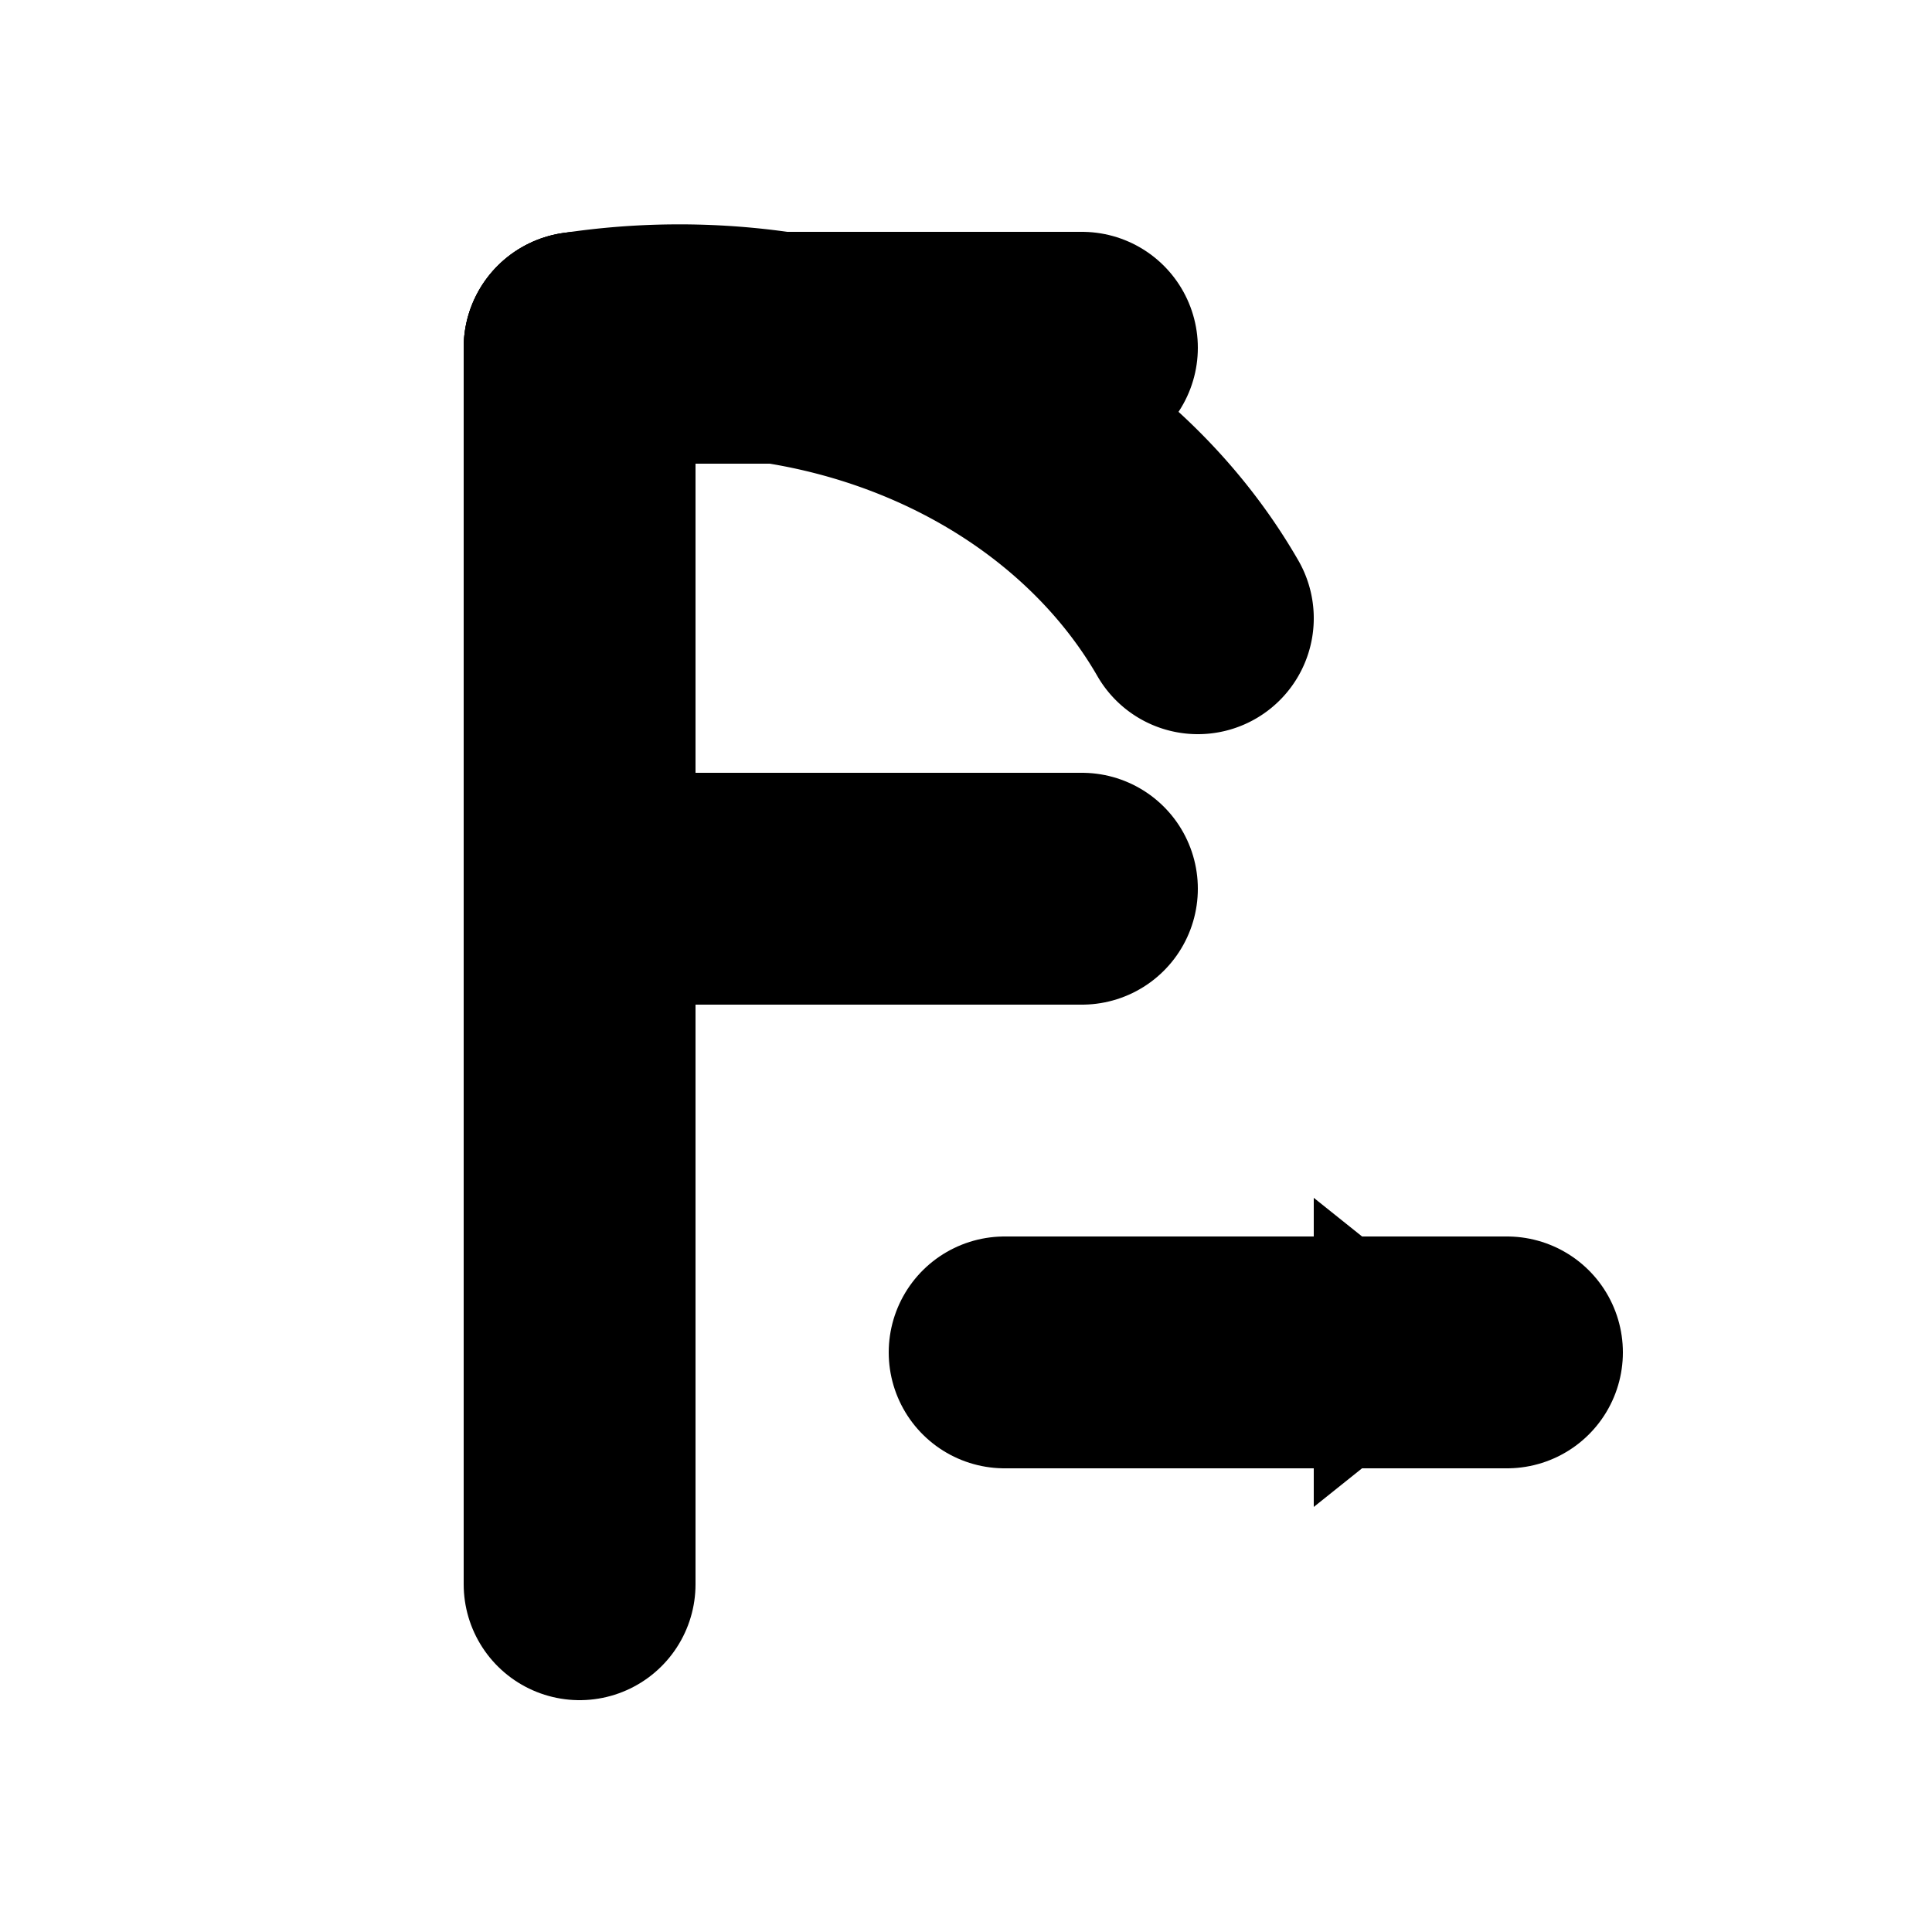
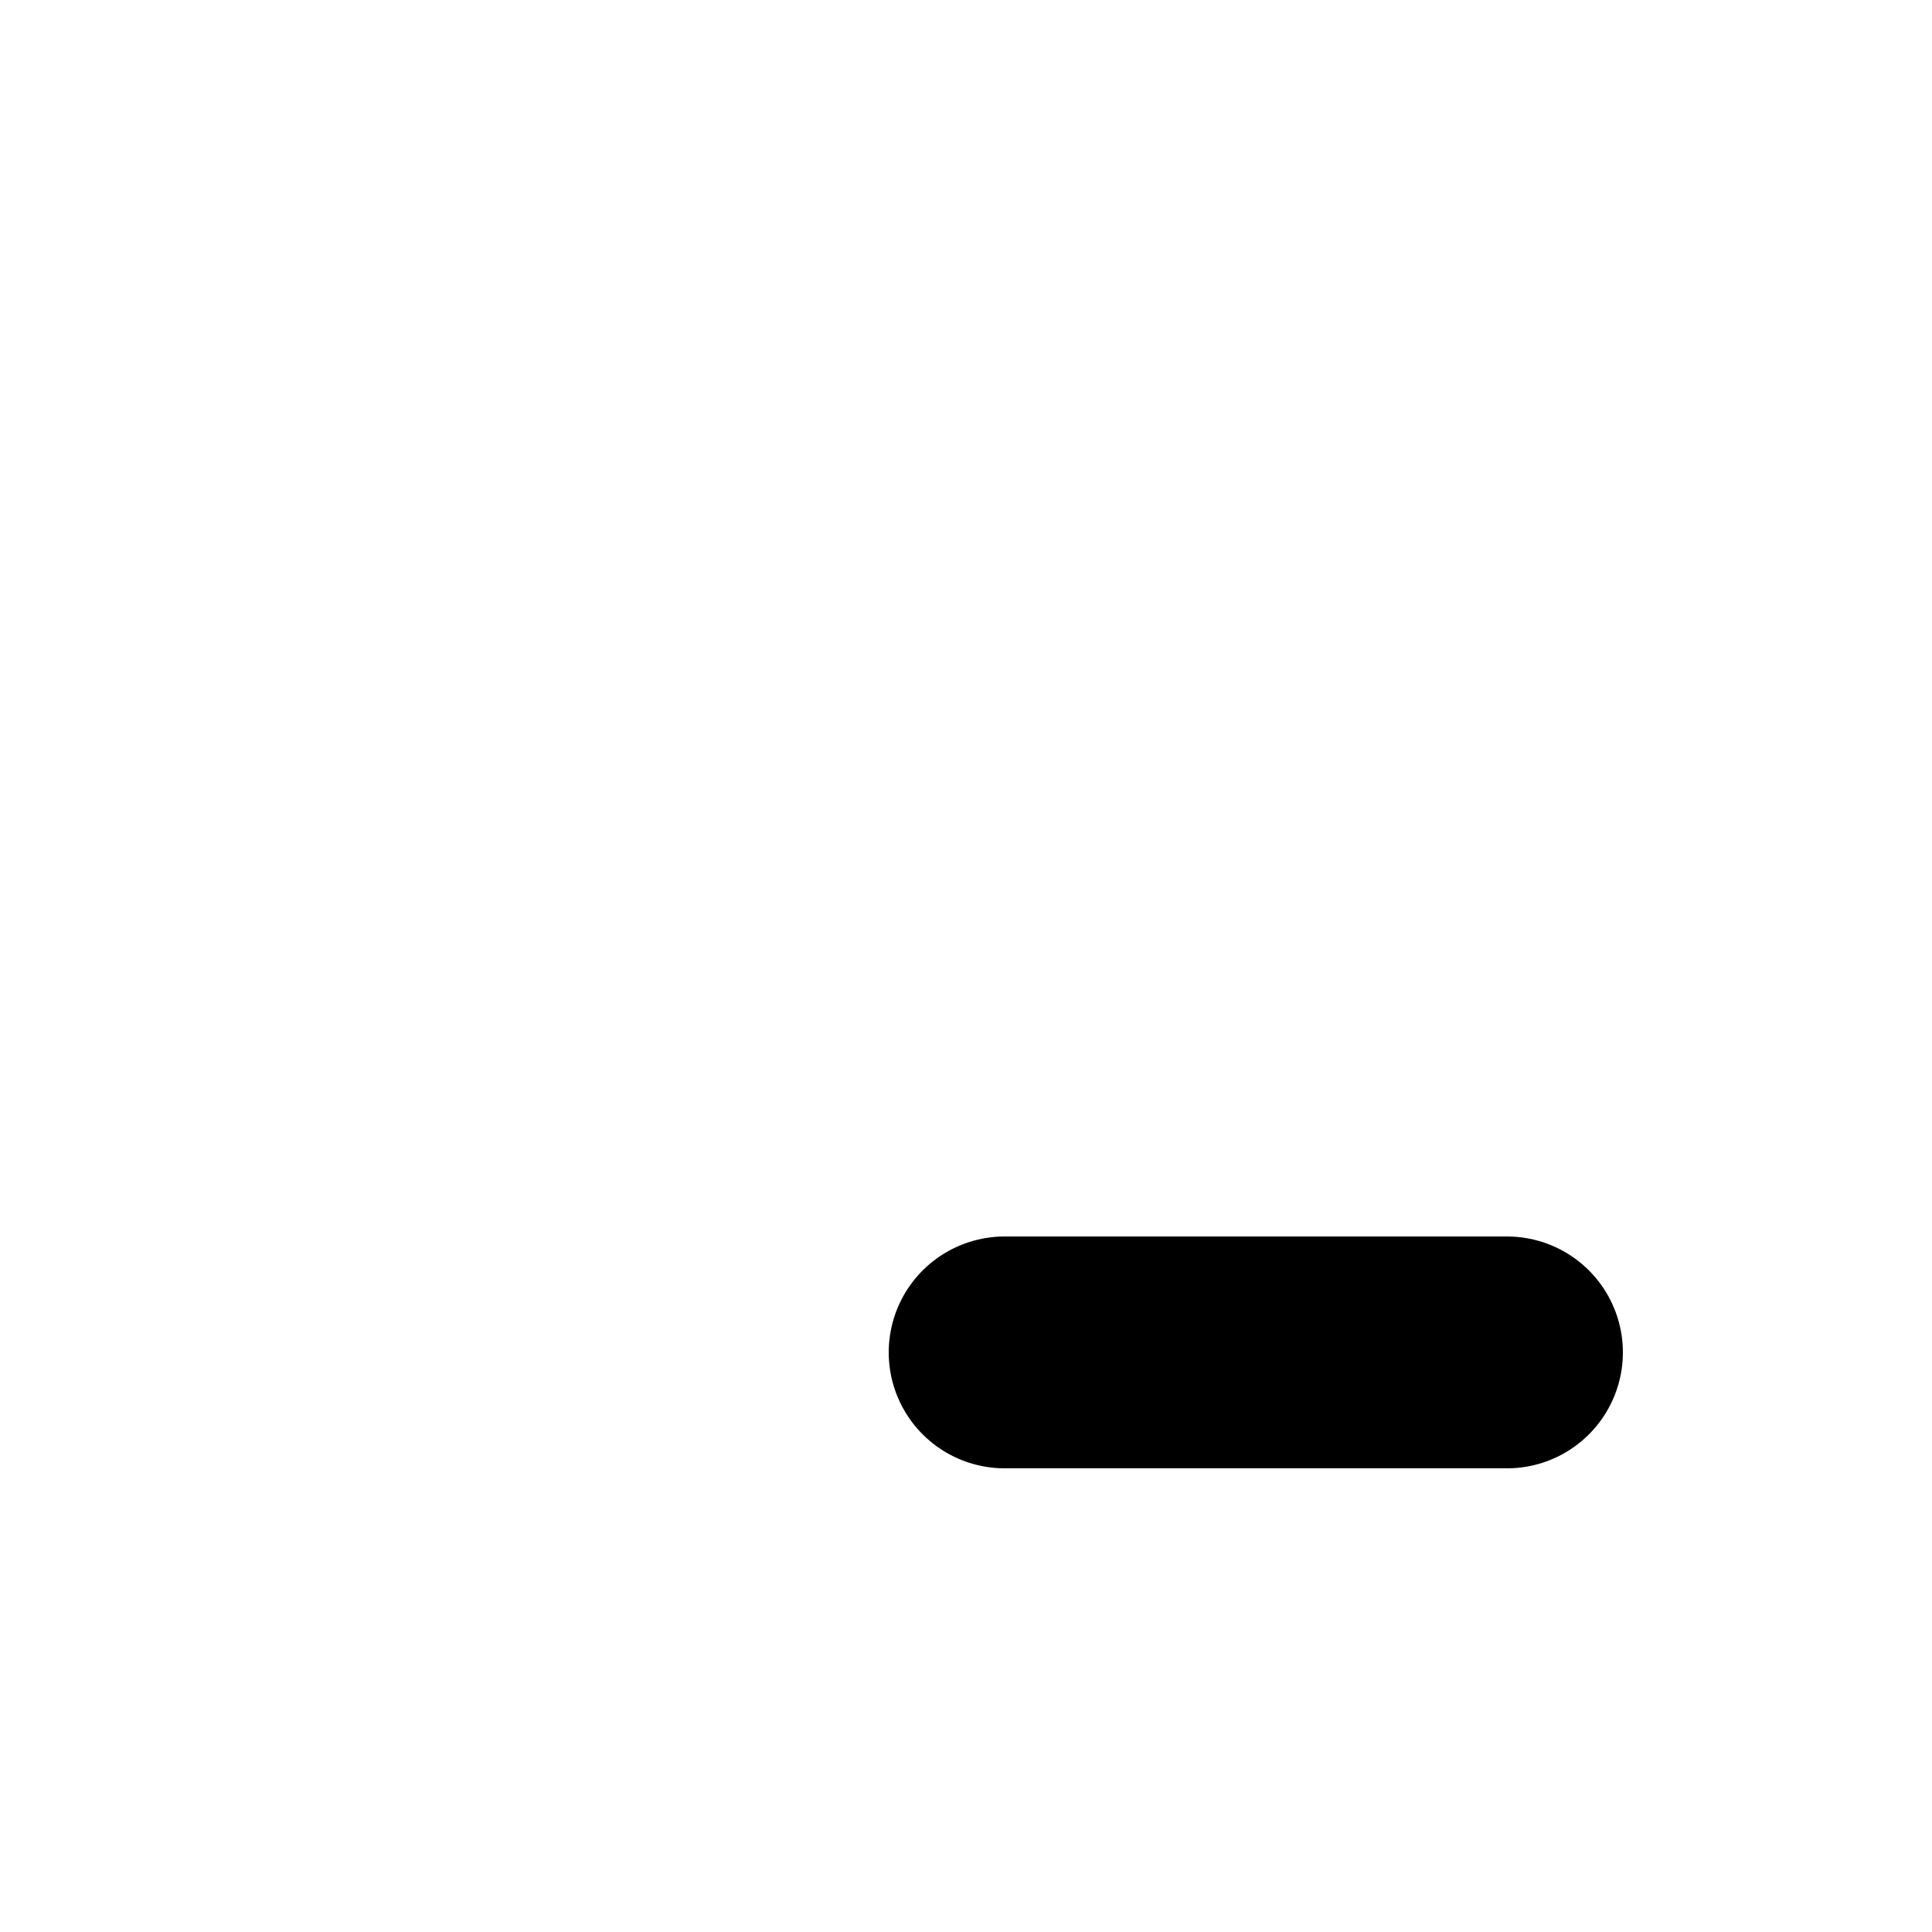
<svg xmlns="http://www.w3.org/2000/svg" viewBox="0 0 100 100">
-   <path d="M30 18 v64" stroke="#000" stroke-width="12" stroke-linecap="round" />
-   <path d="M30 18 h26" stroke="#000" stroke-width="12" stroke-linecap="round" />
-   <path d="M30 46 h26" stroke="#000" stroke-width="12" stroke-linecap="round" />
-   <path d="M30 18 a30 26 0 0 1 32 14" fill="none" stroke="#000" stroke-width="12" stroke-linecap="round" />
  <path d="M52 70 h26" stroke="#000" stroke-width="12" stroke-linecap="round" />
-   <path d="M78 70 l-10 -8 v16 z" fill="#000" />
</svg>